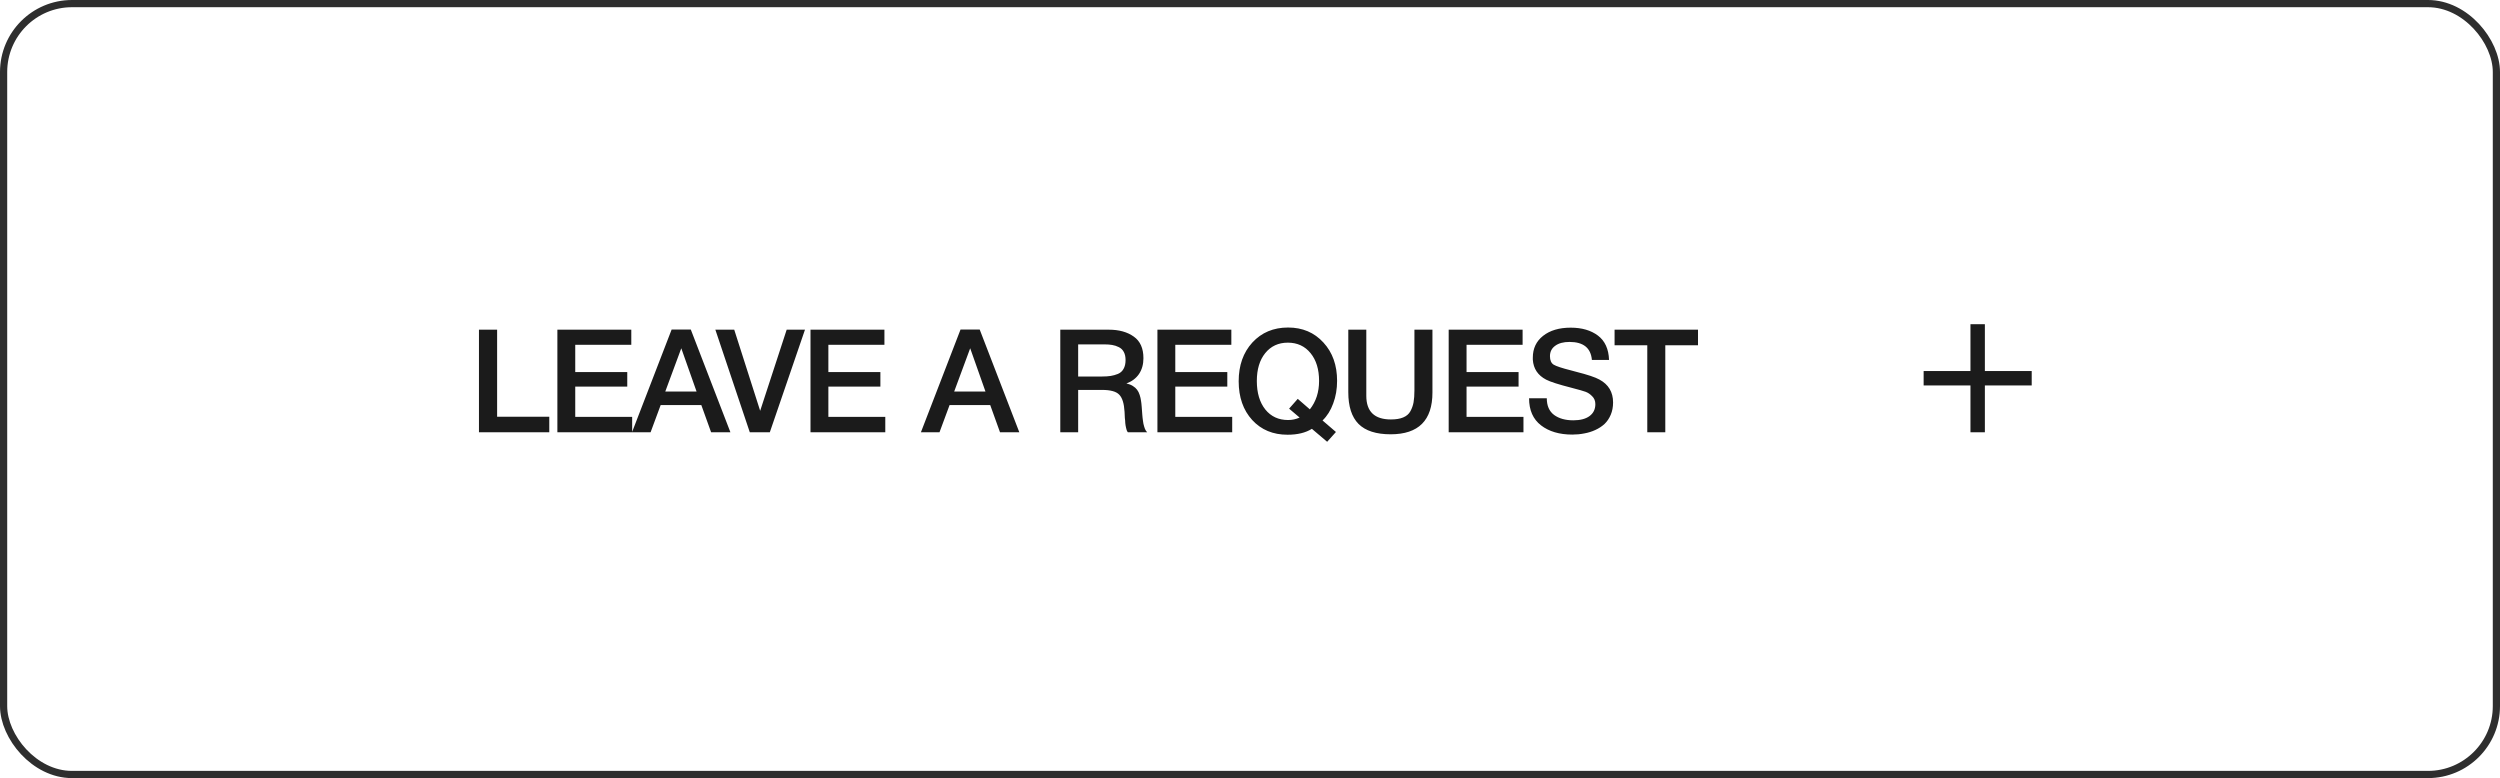
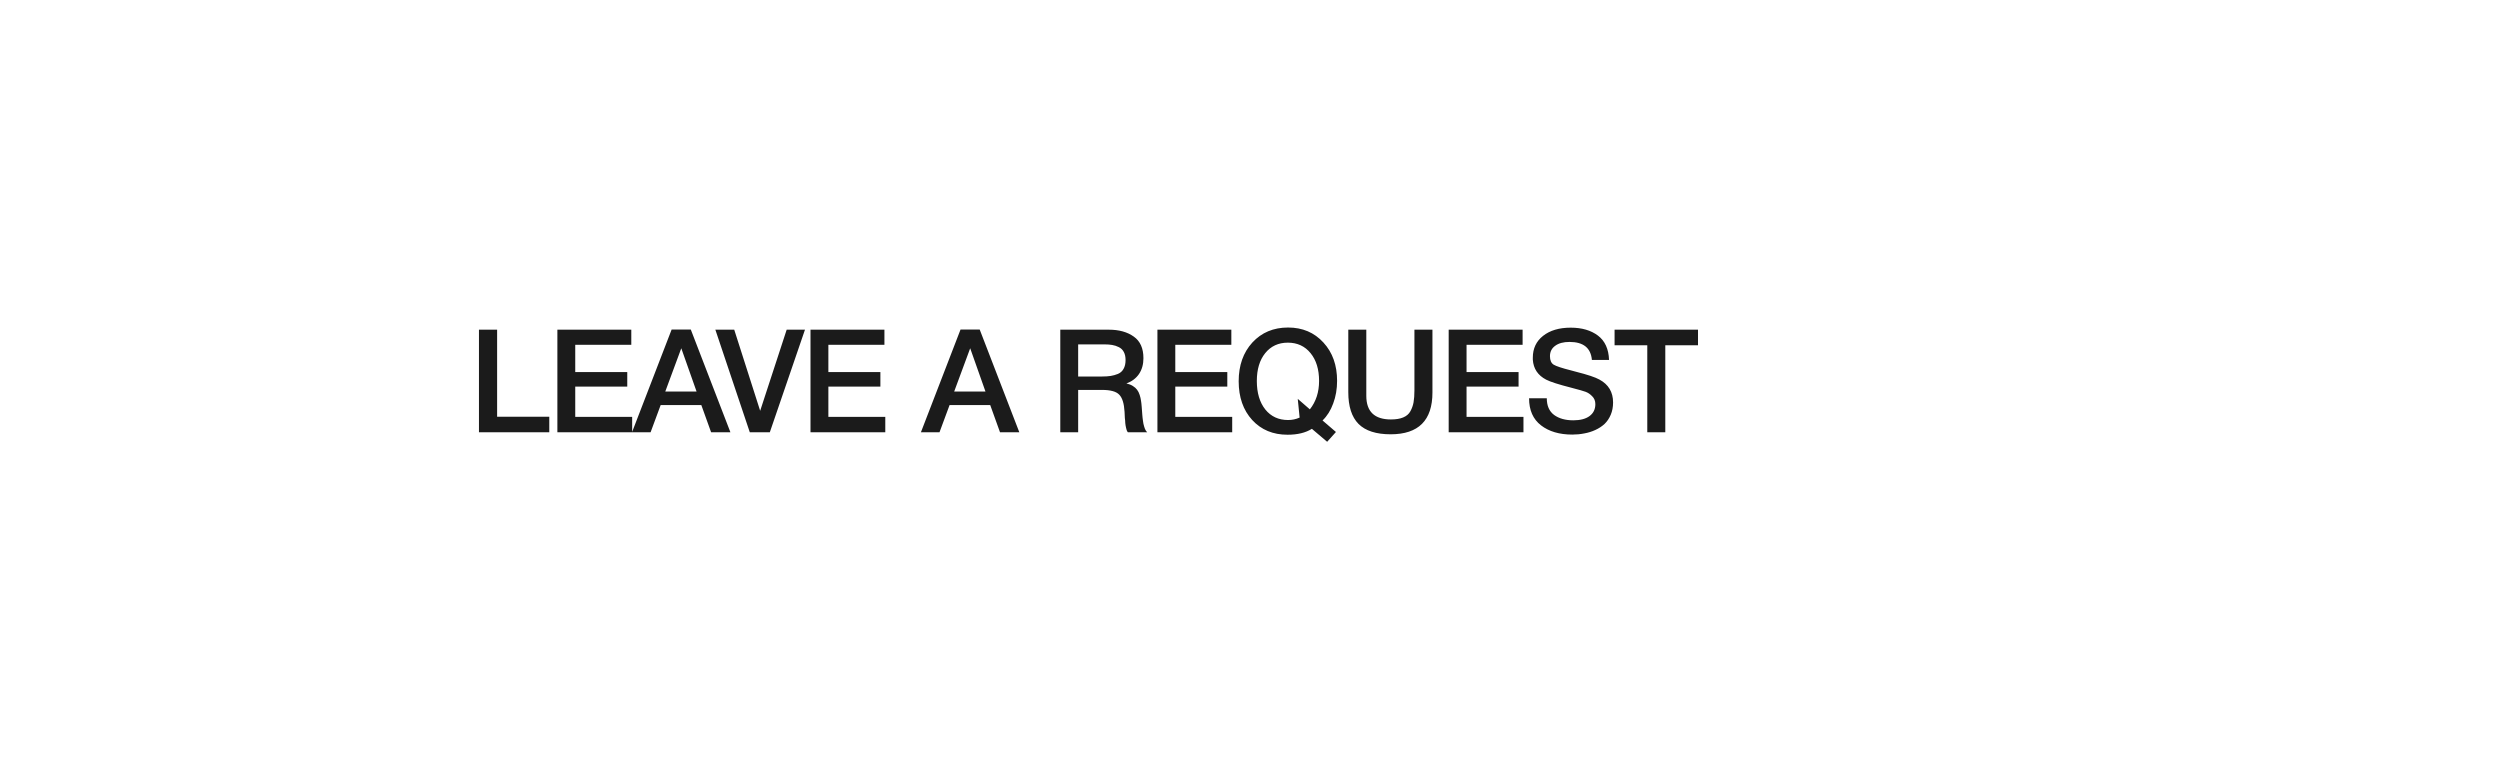
<svg xmlns="http://www.w3.org/2000/svg" width="347" height="108" viewBox="0 0 347 108" fill="none">
-   <rect x="0.5" y="0.5" width="346" height="107" rx="9.5" stroke="#2E2E2E" />
-   <path d="M76.24 57.84V60H66.48V45.76H69V57.84H76.24ZM87.624 45.76V47.86H79.844V51.64H87.064V53.66H79.844V57.86H87.744V60H77.364V45.76H87.624ZM95.882 45.74L101.382 60H98.702L97.342 56.22H91.702L90.302 60H87.722L93.222 45.74H95.882ZM96.682 54.34L94.562 48.34L92.342 54.34H96.682ZM99.291 45.76H101.911L105.511 57.02L109.191 45.76H111.731L106.851 60H104.071L99.291 45.76ZM122.758 45.76V47.86H114.978V51.64H122.198V53.66H114.978V57.86H122.878V60H112.498V45.76H122.758ZM135.982 45.74L141.482 60H138.802L137.442 56.22H131.802L130.402 60H127.822L133.322 45.74H135.982ZM136.782 54.34L134.662 48.34L132.442 54.34H136.782ZM147.168 45.76H153.908C155.322 45.76 156.475 46.08 157.368 46.72C158.262 47.347 158.708 48.347 158.708 49.72C158.708 50.573 158.502 51.307 158.088 51.92C157.675 52.52 157.095 52.953 156.348 53.22C156.695 53.3 156.995 53.42 157.248 53.58C157.502 53.74 157.695 53.913 157.828 54.1C157.975 54.287 158.095 54.527 158.188 54.82C158.282 55.113 158.342 55.373 158.368 55.6C158.408 55.813 158.442 56.1 158.468 56.46C158.482 56.553 158.495 56.733 158.508 57C158.535 57.267 158.548 57.447 158.548 57.54C158.562 57.62 158.575 57.767 158.588 57.98C158.615 58.193 158.635 58.347 158.648 58.44C158.662 58.52 158.682 58.647 158.708 58.82C158.748 58.98 158.782 59.107 158.808 59.2C158.835 59.28 158.868 59.38 158.908 59.5C158.948 59.607 158.995 59.7 159.048 59.78C159.102 59.86 159.162 59.933 159.228 60H156.548C156.508 59.947 156.468 59.887 156.428 59.82C156.402 59.74 156.375 59.66 156.348 59.58C156.322 59.487 156.302 59.407 156.288 59.34C156.275 59.26 156.255 59.16 156.228 59.04C156.215 58.907 156.202 58.8 156.188 58.72C156.188 58.64 156.182 58.52 156.168 58.36C156.155 58.2 156.142 58.08 156.128 58C156.128 57.92 156.122 57.78 156.108 57.58C156.095 57.38 156.088 57.24 156.088 57.16C156.022 56 155.775 55.207 155.348 54.78C154.935 54.34 154.142 54.12 152.968 54.12H149.648V60H147.168V45.76ZM149.648 47.8V52.26H152.948C153.428 52.26 153.835 52.233 154.168 52.18C154.502 52.127 154.835 52.033 155.168 51.9C155.515 51.753 155.775 51.52 155.948 51.2C156.135 50.88 156.228 50.473 156.228 49.98C156.228 49.527 156.148 49.153 155.988 48.86C155.828 48.553 155.595 48.327 155.288 48.18C154.995 48.033 154.688 47.933 154.368 47.88C154.062 47.827 153.695 47.8 153.268 47.8H149.648ZM170.91 45.76V47.86H163.13V51.64H170.35V53.66H163.13V57.86H171.03V60H160.65V45.76H170.91ZM185.428 59.96L184.208 61.32L182.088 59.52C181.221 60.067 180.095 60.34 178.708 60.34C176.695 60.34 175.061 59.66 173.808 58.3C172.555 56.927 171.928 55.133 171.928 52.92C171.928 50.72 172.561 48.927 173.828 47.54C175.108 46.153 176.761 45.46 178.788 45.46C180.788 45.46 182.421 46.153 183.688 47.54C184.955 48.913 185.588 50.687 185.588 52.86C185.588 53.993 185.408 55.04 185.048 56C184.701 56.96 184.208 57.747 183.568 58.36L185.428 59.96ZM181.808 56.82C182.661 55.74 183.088 54.427 183.088 52.88C183.088 51.267 182.695 49.98 181.908 49.02C181.121 48.047 180.068 47.56 178.748 47.56C177.441 47.56 176.395 48.047 175.608 49.02C174.835 49.98 174.448 51.267 174.448 52.88C174.448 54.533 174.841 55.853 175.628 56.84C176.415 57.813 177.468 58.3 178.788 58.3C179.348 58.3 179.881 58.187 180.388 57.96L178.928 56.72L180.128 55.36L181.808 56.82ZM198.823 45.76V54.48C198.823 58.347 196.89 60.28 193.023 60.28C191.01 60.28 189.523 59.8 188.563 58.84C187.617 57.88 187.143 56.413 187.143 54.44V45.76H189.643V54.94C189.643 57.127 190.783 58.22 193.063 58.22C193.757 58.22 194.323 58.127 194.763 57.94C195.217 57.753 195.55 57.467 195.763 57.08C195.977 56.693 196.123 56.28 196.203 55.84C196.283 55.387 196.323 54.827 196.323 54.16V45.76H198.823ZM211.337 45.76V47.86H203.557V51.64H210.777V53.66H203.557V57.86H211.457V60H201.077V45.76H211.337ZM223.335 49.96H220.955C220.808 48.293 219.775 47.46 217.855 47.46C217.001 47.46 216.335 47.64 215.855 48C215.375 48.347 215.135 48.827 215.135 49.44C215.135 50.013 215.308 50.407 215.655 50.62C216.015 50.833 216.801 51.093 218.015 51.4C218.335 51.493 218.581 51.56 218.755 51.6C220.341 52 221.421 52.36 221.995 52.68C223.261 53.36 223.895 54.42 223.895 55.86C223.895 56.487 223.788 57.053 223.575 57.56C223.361 58.067 223.075 58.493 222.715 58.84C222.355 59.173 221.928 59.453 221.435 59.68C220.941 59.907 220.428 60.067 219.895 60.16C219.361 60.267 218.808 60.32 218.235 60.32C216.448 60.32 215.001 59.893 213.895 59.04C212.788 58.187 212.235 56.933 212.235 55.28H214.695C214.695 56.32 215.035 57.093 215.715 57.6C216.395 58.093 217.281 58.34 218.375 58.34C219.335 58.34 220.081 58.147 220.615 57.76C221.161 57.36 221.435 56.807 221.435 56.1C221.435 55.647 221.288 55.28 220.995 55C220.715 54.707 220.408 54.5 220.075 54.38C219.741 54.26 219.161 54.093 218.335 53.88C218.241 53.853 218.168 53.833 218.115 53.82C216.341 53.367 215.175 52.993 214.615 52.7C213.455 52.1 212.835 51.173 212.755 49.92C212.755 49.827 212.755 49.733 212.755 49.64C212.755 48.373 213.228 47.367 214.175 46.62C215.135 45.86 216.415 45.48 218.015 45.48C219.561 45.48 220.821 45.847 221.795 46.58C222.768 47.313 223.281 48.44 223.335 49.96ZM235.683 45.76V47.92H231.143V60H228.643V47.92H224.103V45.76H235.683Z" fill="#1B1B1B" />
-   <rect x="273.5" y="45" width="2" height="15" fill="#1B1B1B" />
-   <rect x="267" y="53.5" width="2" height="15" transform="rotate(-90 267 53.5)" fill="#1B1B1B" />
+   <path d="M76.24 57.84V60H66.48V45.76H69V57.84H76.24ZM87.624 45.76V47.86H79.844V51.64H87.064V53.66H79.844V57.86H87.744V60H77.364V45.76H87.624ZM95.882 45.74L101.382 60H98.702L97.342 56.22H91.702L90.302 60H87.722L93.222 45.74H95.882ZM96.682 54.34L94.562 48.34L92.342 54.34H96.682ZM99.291 45.76H101.911L105.511 57.02L109.191 45.76H111.731L106.851 60H104.071L99.291 45.76ZM122.758 45.76V47.86H114.978V51.64H122.198V53.66H114.978V57.86H122.878V60H112.498V45.76H122.758ZM135.982 45.74L141.482 60H138.802L137.442 56.22H131.802L130.402 60H127.822L133.322 45.74H135.982ZM136.782 54.34L134.662 48.34L132.442 54.34H136.782ZM147.168 45.76H153.908C155.322 45.76 156.475 46.08 157.368 46.72C158.262 47.347 158.708 48.347 158.708 49.72C158.708 50.573 158.502 51.307 158.088 51.92C157.675 52.52 157.095 52.953 156.348 53.22C156.695 53.3 156.995 53.42 157.248 53.58C157.502 53.74 157.695 53.913 157.828 54.1C157.975 54.287 158.095 54.527 158.188 54.82C158.282 55.113 158.342 55.373 158.368 55.6C158.408 55.813 158.442 56.1 158.468 56.46C158.482 56.553 158.495 56.733 158.508 57C158.535 57.267 158.548 57.447 158.548 57.54C158.562 57.62 158.575 57.767 158.588 57.98C158.615 58.193 158.635 58.347 158.648 58.44C158.662 58.52 158.682 58.647 158.708 58.82C158.748 58.98 158.782 59.107 158.808 59.2C158.835 59.28 158.868 59.38 158.908 59.5C158.948 59.607 158.995 59.7 159.048 59.78C159.102 59.86 159.162 59.933 159.228 60H156.548C156.508 59.947 156.468 59.887 156.428 59.82C156.402 59.74 156.375 59.66 156.348 59.58C156.322 59.487 156.302 59.407 156.288 59.34C156.275 59.26 156.255 59.16 156.228 59.04C156.215 58.907 156.202 58.8 156.188 58.72C156.188 58.64 156.182 58.52 156.168 58.36C156.155 58.2 156.142 58.08 156.128 58C156.128 57.92 156.122 57.78 156.108 57.58C156.095 57.38 156.088 57.24 156.088 57.16C156.022 56 155.775 55.207 155.348 54.78C154.935 54.34 154.142 54.12 152.968 54.12H149.648V60H147.168V45.76ZM149.648 47.8V52.26H152.948C153.428 52.26 153.835 52.233 154.168 52.18C154.502 52.127 154.835 52.033 155.168 51.9C155.515 51.753 155.775 51.52 155.948 51.2C156.135 50.88 156.228 50.473 156.228 49.98C156.228 49.527 156.148 49.153 155.988 48.86C155.828 48.553 155.595 48.327 155.288 48.18C154.995 48.033 154.688 47.933 154.368 47.88C154.062 47.827 153.695 47.8 153.268 47.8H149.648ZM170.91 45.76V47.86H163.13V51.64H170.35V53.66H163.13V57.86H171.03V60H160.65V45.76H170.91ZM185.428 59.96L184.208 61.32L182.088 59.52C181.221 60.067 180.095 60.34 178.708 60.34C176.695 60.34 175.061 59.66 173.808 58.3C172.555 56.927 171.928 55.133 171.928 52.92C171.928 50.72 172.561 48.927 173.828 47.54C175.108 46.153 176.761 45.46 178.788 45.46C180.788 45.46 182.421 46.153 183.688 47.54C184.955 48.913 185.588 50.687 185.588 52.86C185.588 53.993 185.408 55.04 185.048 56C184.701 56.96 184.208 57.747 183.568 58.36L185.428 59.96ZM181.808 56.82C182.661 55.74 183.088 54.427 183.088 52.88C183.088 51.267 182.695 49.98 181.908 49.02C181.121 48.047 180.068 47.56 178.748 47.56C177.441 47.56 176.395 48.047 175.608 49.02C174.835 49.98 174.448 51.267 174.448 52.88C174.448 54.533 174.841 55.853 175.628 56.84C176.415 57.813 177.468 58.3 178.788 58.3C179.348 58.3 179.881 58.187 180.388 57.96L180.128 55.36L181.808 56.82ZM198.823 45.76V54.48C198.823 58.347 196.89 60.28 193.023 60.28C191.01 60.28 189.523 59.8 188.563 58.84C187.617 57.88 187.143 56.413 187.143 54.44V45.76H189.643V54.94C189.643 57.127 190.783 58.22 193.063 58.22C193.757 58.22 194.323 58.127 194.763 57.94C195.217 57.753 195.55 57.467 195.763 57.08C195.977 56.693 196.123 56.28 196.203 55.84C196.283 55.387 196.323 54.827 196.323 54.16V45.76H198.823ZM211.337 45.76V47.86H203.557V51.64H210.777V53.66H203.557V57.86H211.457V60H201.077V45.76H211.337ZM223.335 49.96H220.955C220.808 48.293 219.775 47.46 217.855 47.46C217.001 47.46 216.335 47.64 215.855 48C215.375 48.347 215.135 48.827 215.135 49.44C215.135 50.013 215.308 50.407 215.655 50.62C216.015 50.833 216.801 51.093 218.015 51.4C218.335 51.493 218.581 51.56 218.755 51.6C220.341 52 221.421 52.36 221.995 52.68C223.261 53.36 223.895 54.42 223.895 55.86C223.895 56.487 223.788 57.053 223.575 57.56C223.361 58.067 223.075 58.493 222.715 58.84C222.355 59.173 221.928 59.453 221.435 59.68C220.941 59.907 220.428 60.067 219.895 60.16C219.361 60.267 218.808 60.32 218.235 60.32C216.448 60.32 215.001 59.893 213.895 59.04C212.788 58.187 212.235 56.933 212.235 55.28H214.695C214.695 56.32 215.035 57.093 215.715 57.6C216.395 58.093 217.281 58.34 218.375 58.34C219.335 58.34 220.081 58.147 220.615 57.76C221.161 57.36 221.435 56.807 221.435 56.1C221.435 55.647 221.288 55.28 220.995 55C220.715 54.707 220.408 54.5 220.075 54.38C219.741 54.26 219.161 54.093 218.335 53.88C218.241 53.853 218.168 53.833 218.115 53.82C216.341 53.367 215.175 52.993 214.615 52.7C213.455 52.1 212.835 51.173 212.755 49.92C212.755 49.827 212.755 49.733 212.755 49.64C212.755 48.373 213.228 47.367 214.175 46.62C215.135 45.86 216.415 45.48 218.015 45.48C219.561 45.48 220.821 45.847 221.795 46.58C222.768 47.313 223.281 48.44 223.335 49.96ZM235.683 45.76V47.92H231.143V60H228.643V47.92H224.103V45.76H235.683Z" fill="#1B1B1B" />
</svg>